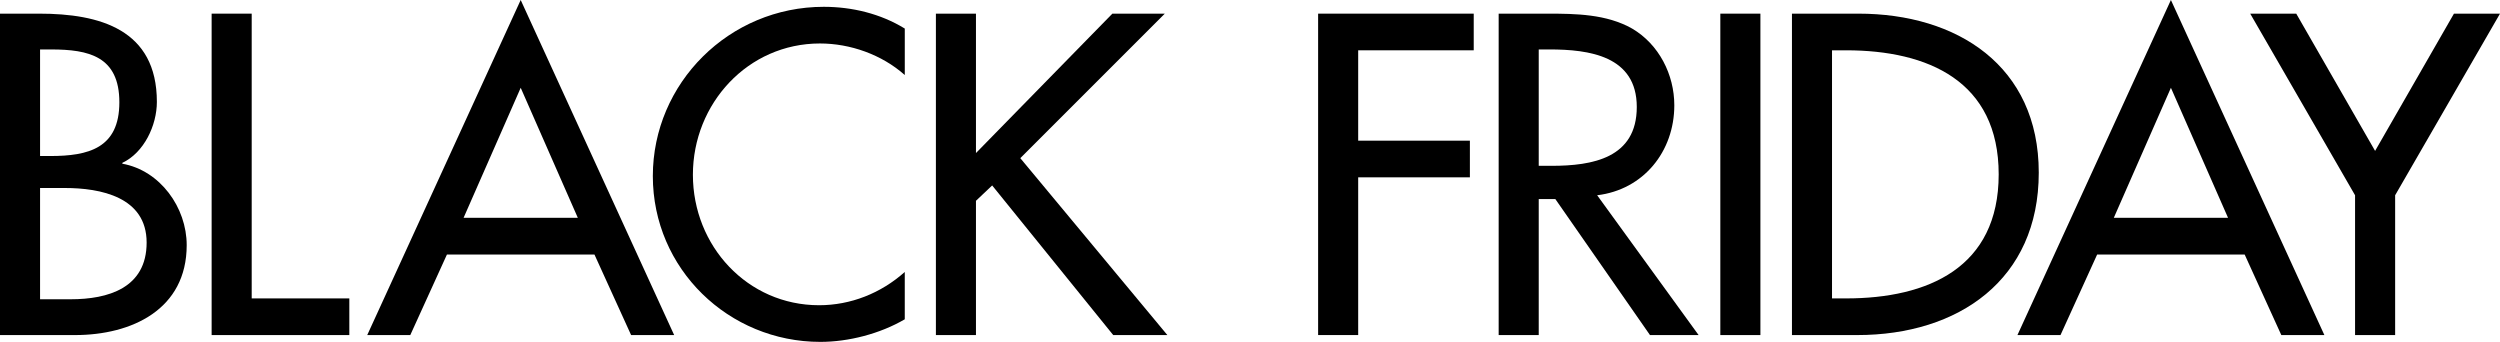
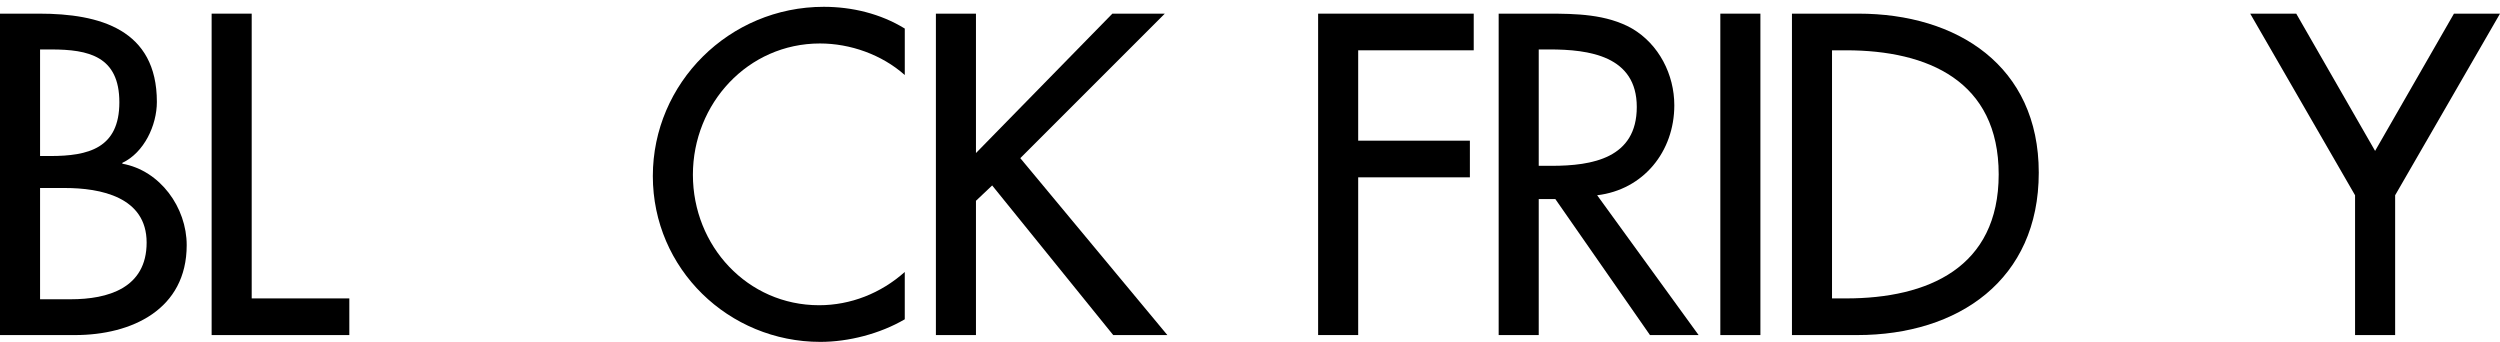
<svg xmlns="http://www.w3.org/2000/svg" width="1600" height="219" viewBox="0 0 1600 219" fill="none">
  <path d="M0 8.732H25.097C63.843 8.732 100.398 18.823 100.398 65.211C100.398 80.218 92.21 97.672 78.294 104.224V104.769C102.578 109.13 119.488 132.87 119.488 156.876C119.488 198.07 84.291 214.445 48.003 214.445H0V8.732ZM25.642 99.853H32.194C56.478 99.853 76.391 94.947 76.391 65.478C76.391 36.01 56.746 31.649 32.739 31.649H25.642V99.853ZM25.642 191.528H45.288C69.027 191.528 93.846 184.431 93.846 155.241C93.846 126.05 64.378 120.321 41.461 120.321H25.642V191.528Z" fill="black" />
  <path d="M223.569 190.983V214.445H135.442V8.732H161.084V190.983H223.569Z" fill="black" />
-   <path d="M286.045 162.883L262.583 214.445H235.028L333.245 0L431.463 214.445H403.907L380.446 162.883H286.045ZM333.245 56.201L296.69 139.411H369.811L333.256 56.201H333.245Z" fill="black" />
  <path d="M579.05 48.013C564.321 34.92 544.131 27.823 524.753 27.823C478.642 27.823 443.455 66.291 443.455 111.856C443.455 157.421 478.375 195.344 524.208 195.344C544.398 195.344 563.766 187.702 579.05 174.063V204.344C563.221 213.622 543.04 218.806 525.03 218.806C466.372 218.806 417.813 172.15 417.813 112.679C417.813 53.208 466.649 4.361 527.221 4.361C545.231 4.361 563.509 8.722 579.061 18.277V48.013H579.05Z" fill="black" />
  <path d="M711.921 8.732H745.483L652.994 101.221L747.118 214.445H712.466L634.984 118.686L624.616 128.508V214.445H598.974V8.732H624.616V97.95L711.921 8.732Z" fill="black" />
  <path d="M869.239 32.194V90.03H940.724V113.492H869.239V214.435H843.597V8.733H943.182V32.194H869.239Z" fill="black" />
  <path d="M1055.99 214.445L995.423 127.408H984.787V214.445H959.145V8.733H990.249C1008.53 8.733 1028.17 9.01 1044.55 18.278C1061.73 28.368 1071.56 47.746 1071.56 67.391C1071.56 96.86 1051.91 121.411 1022.18 124.96L1087.11 214.445H1055.99ZM984.787 106.127H992.975C1019.16 106.127 1047.54 101.221 1047.54 68.471C1047.54 35.722 1016.98 31.639 991.607 31.639H984.787V106.127Z" fill="black" />
  <path d="M1126.66 214.445H1101.01V8.733H1126.66V214.445Z" fill="black" />
  <path d="M1146.85 8.733H1189.41C1252.43 8.733 1304.81 42.017 1304.81 110.498C1304.81 178.98 1253.52 214.445 1188.59 214.445H1146.85V8.733ZM1172.49 190.983H1181.49C1233.87 190.983 1279.16 171.338 1279.16 111.589C1279.16 51.84 1233.87 32.194 1181.49 32.194H1172.49V190.983Z" fill="black" />
-   <path d="M1342.18 162.883L1318.72 214.445H1291.16L1389.38 2.28882e-05L1487.6 214.445H1460.04L1436.58 162.883H1342.18ZM1389.38 56.201L1352.83 139.411H1425.95L1389.39 56.201H1389.38Z" fill="black" />
  <path d="M1440.12 8.733H1469.59L1520.06 96.582L1570.53 8.733H1600L1532.89 124.96V214.445H1507.24V124.96L1440.13 8.733H1440.12Z" fill="black" />
</svg>